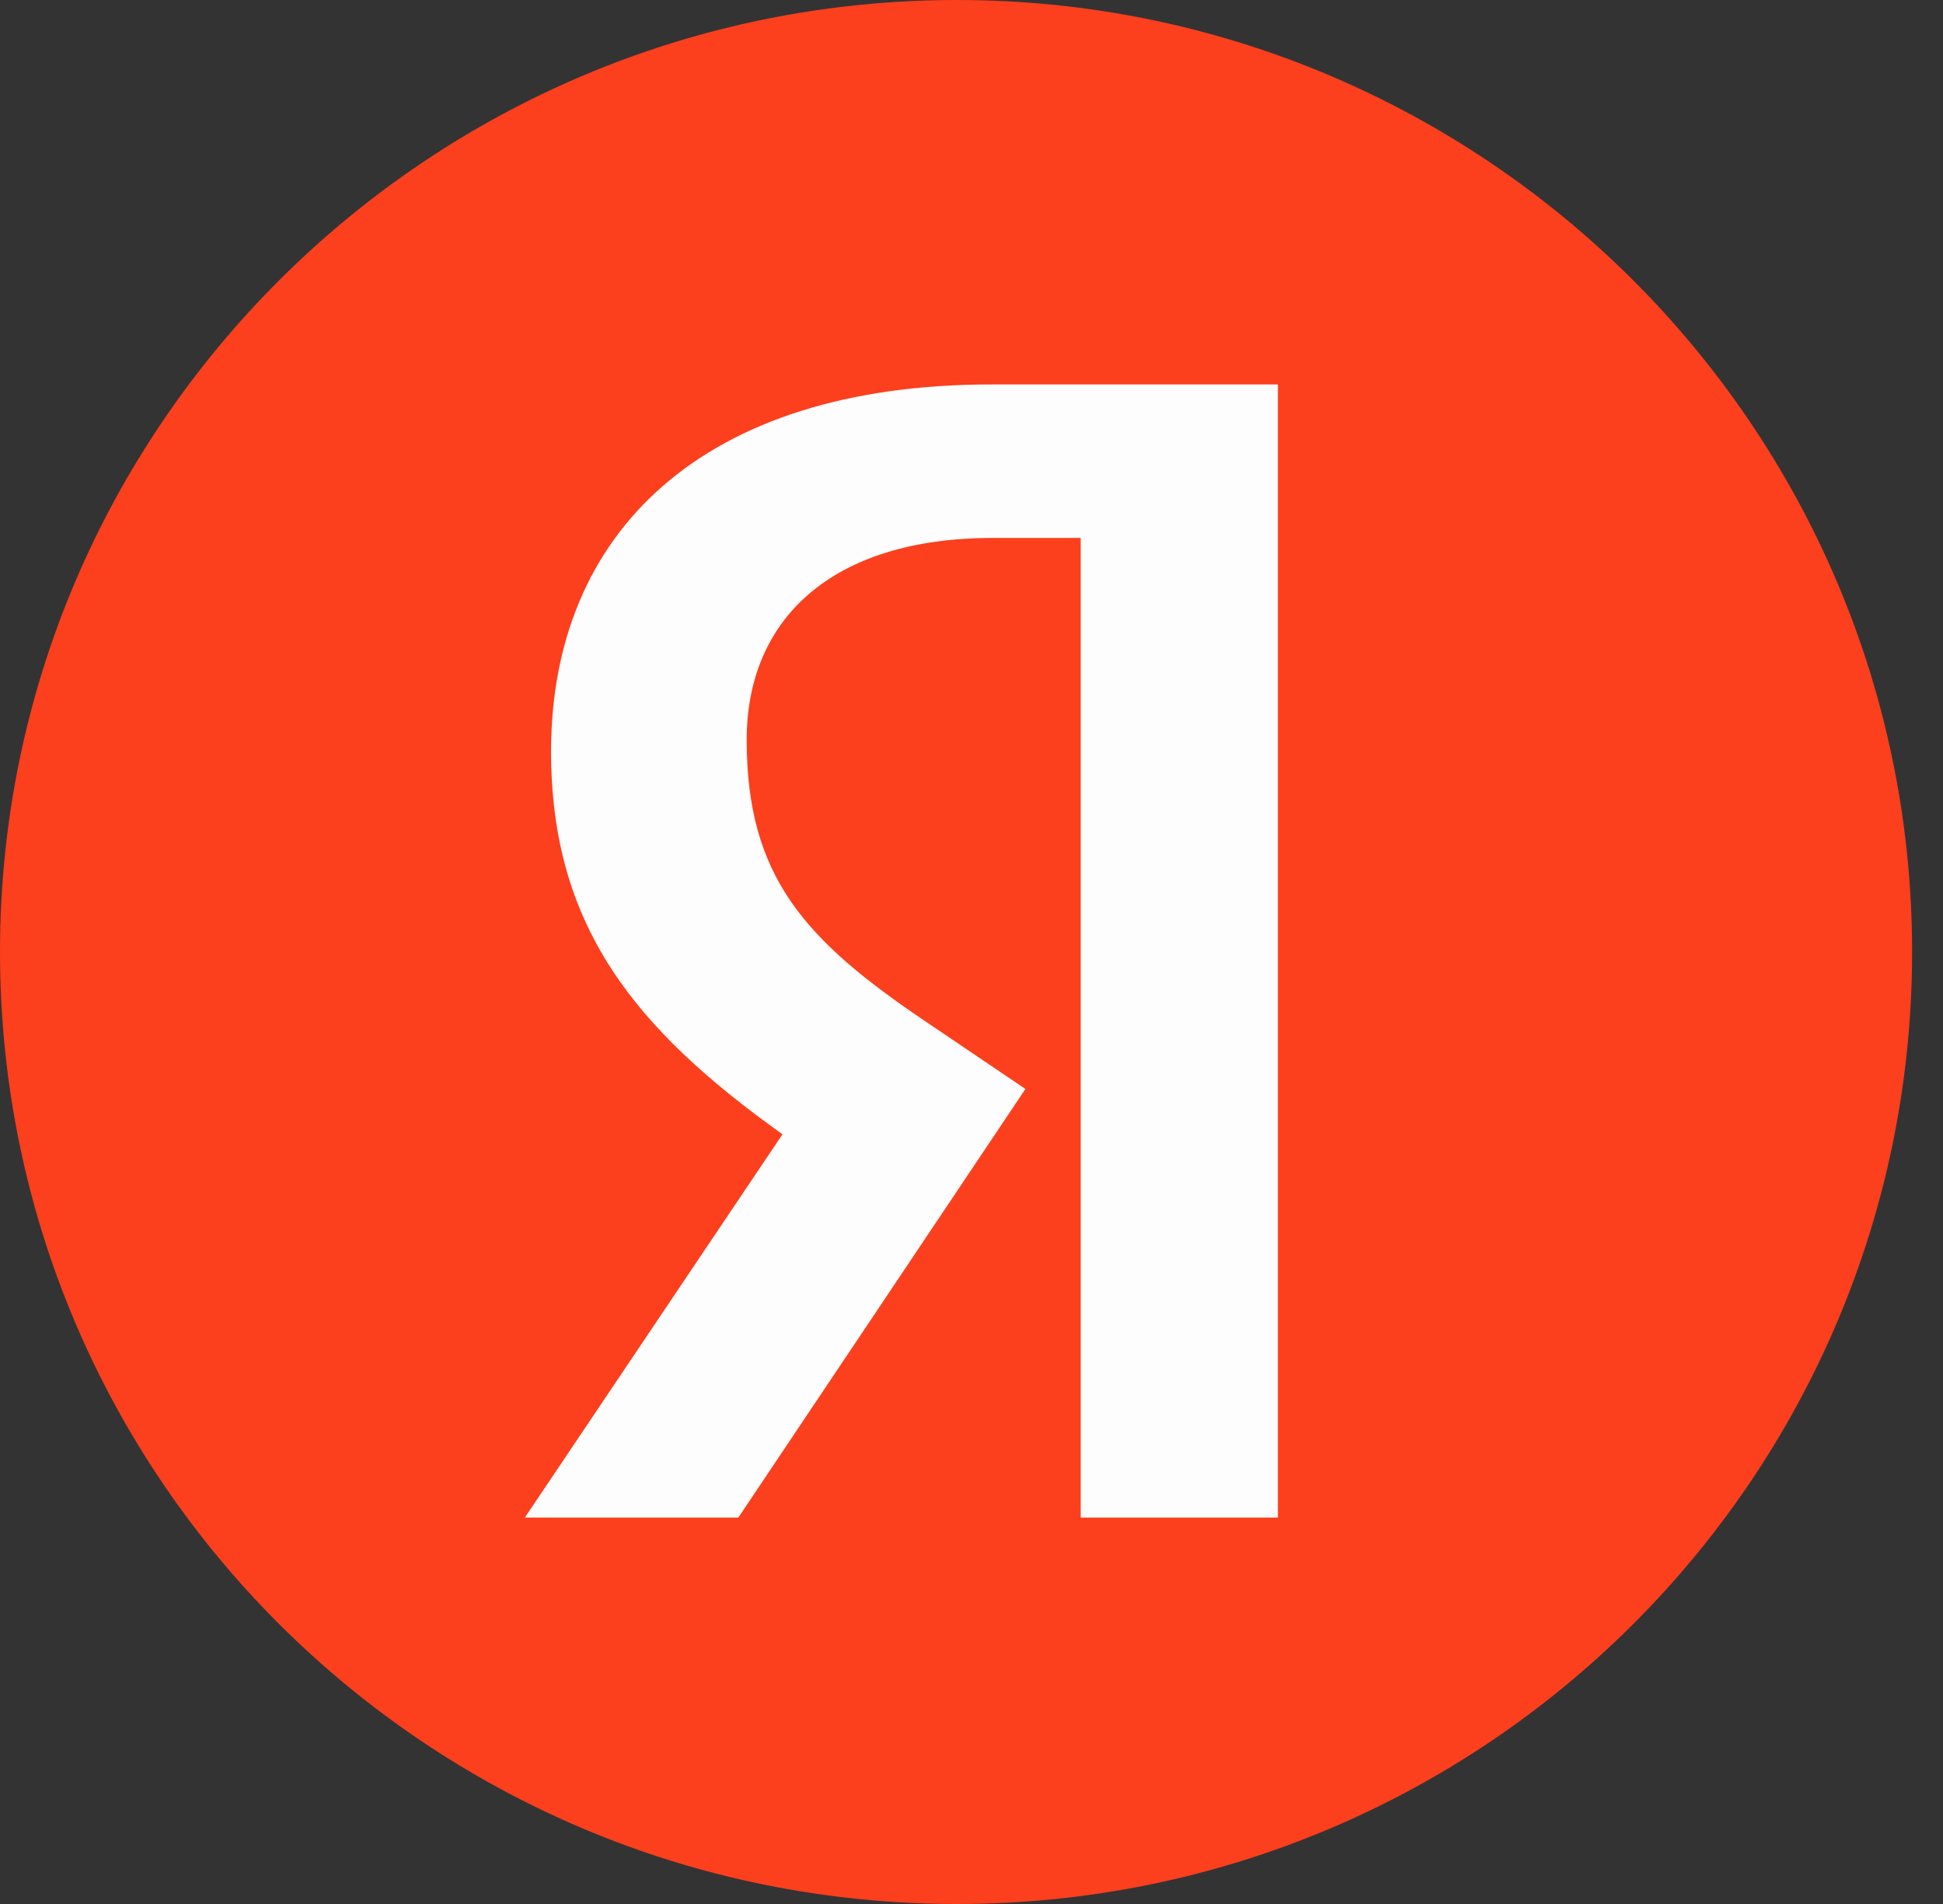
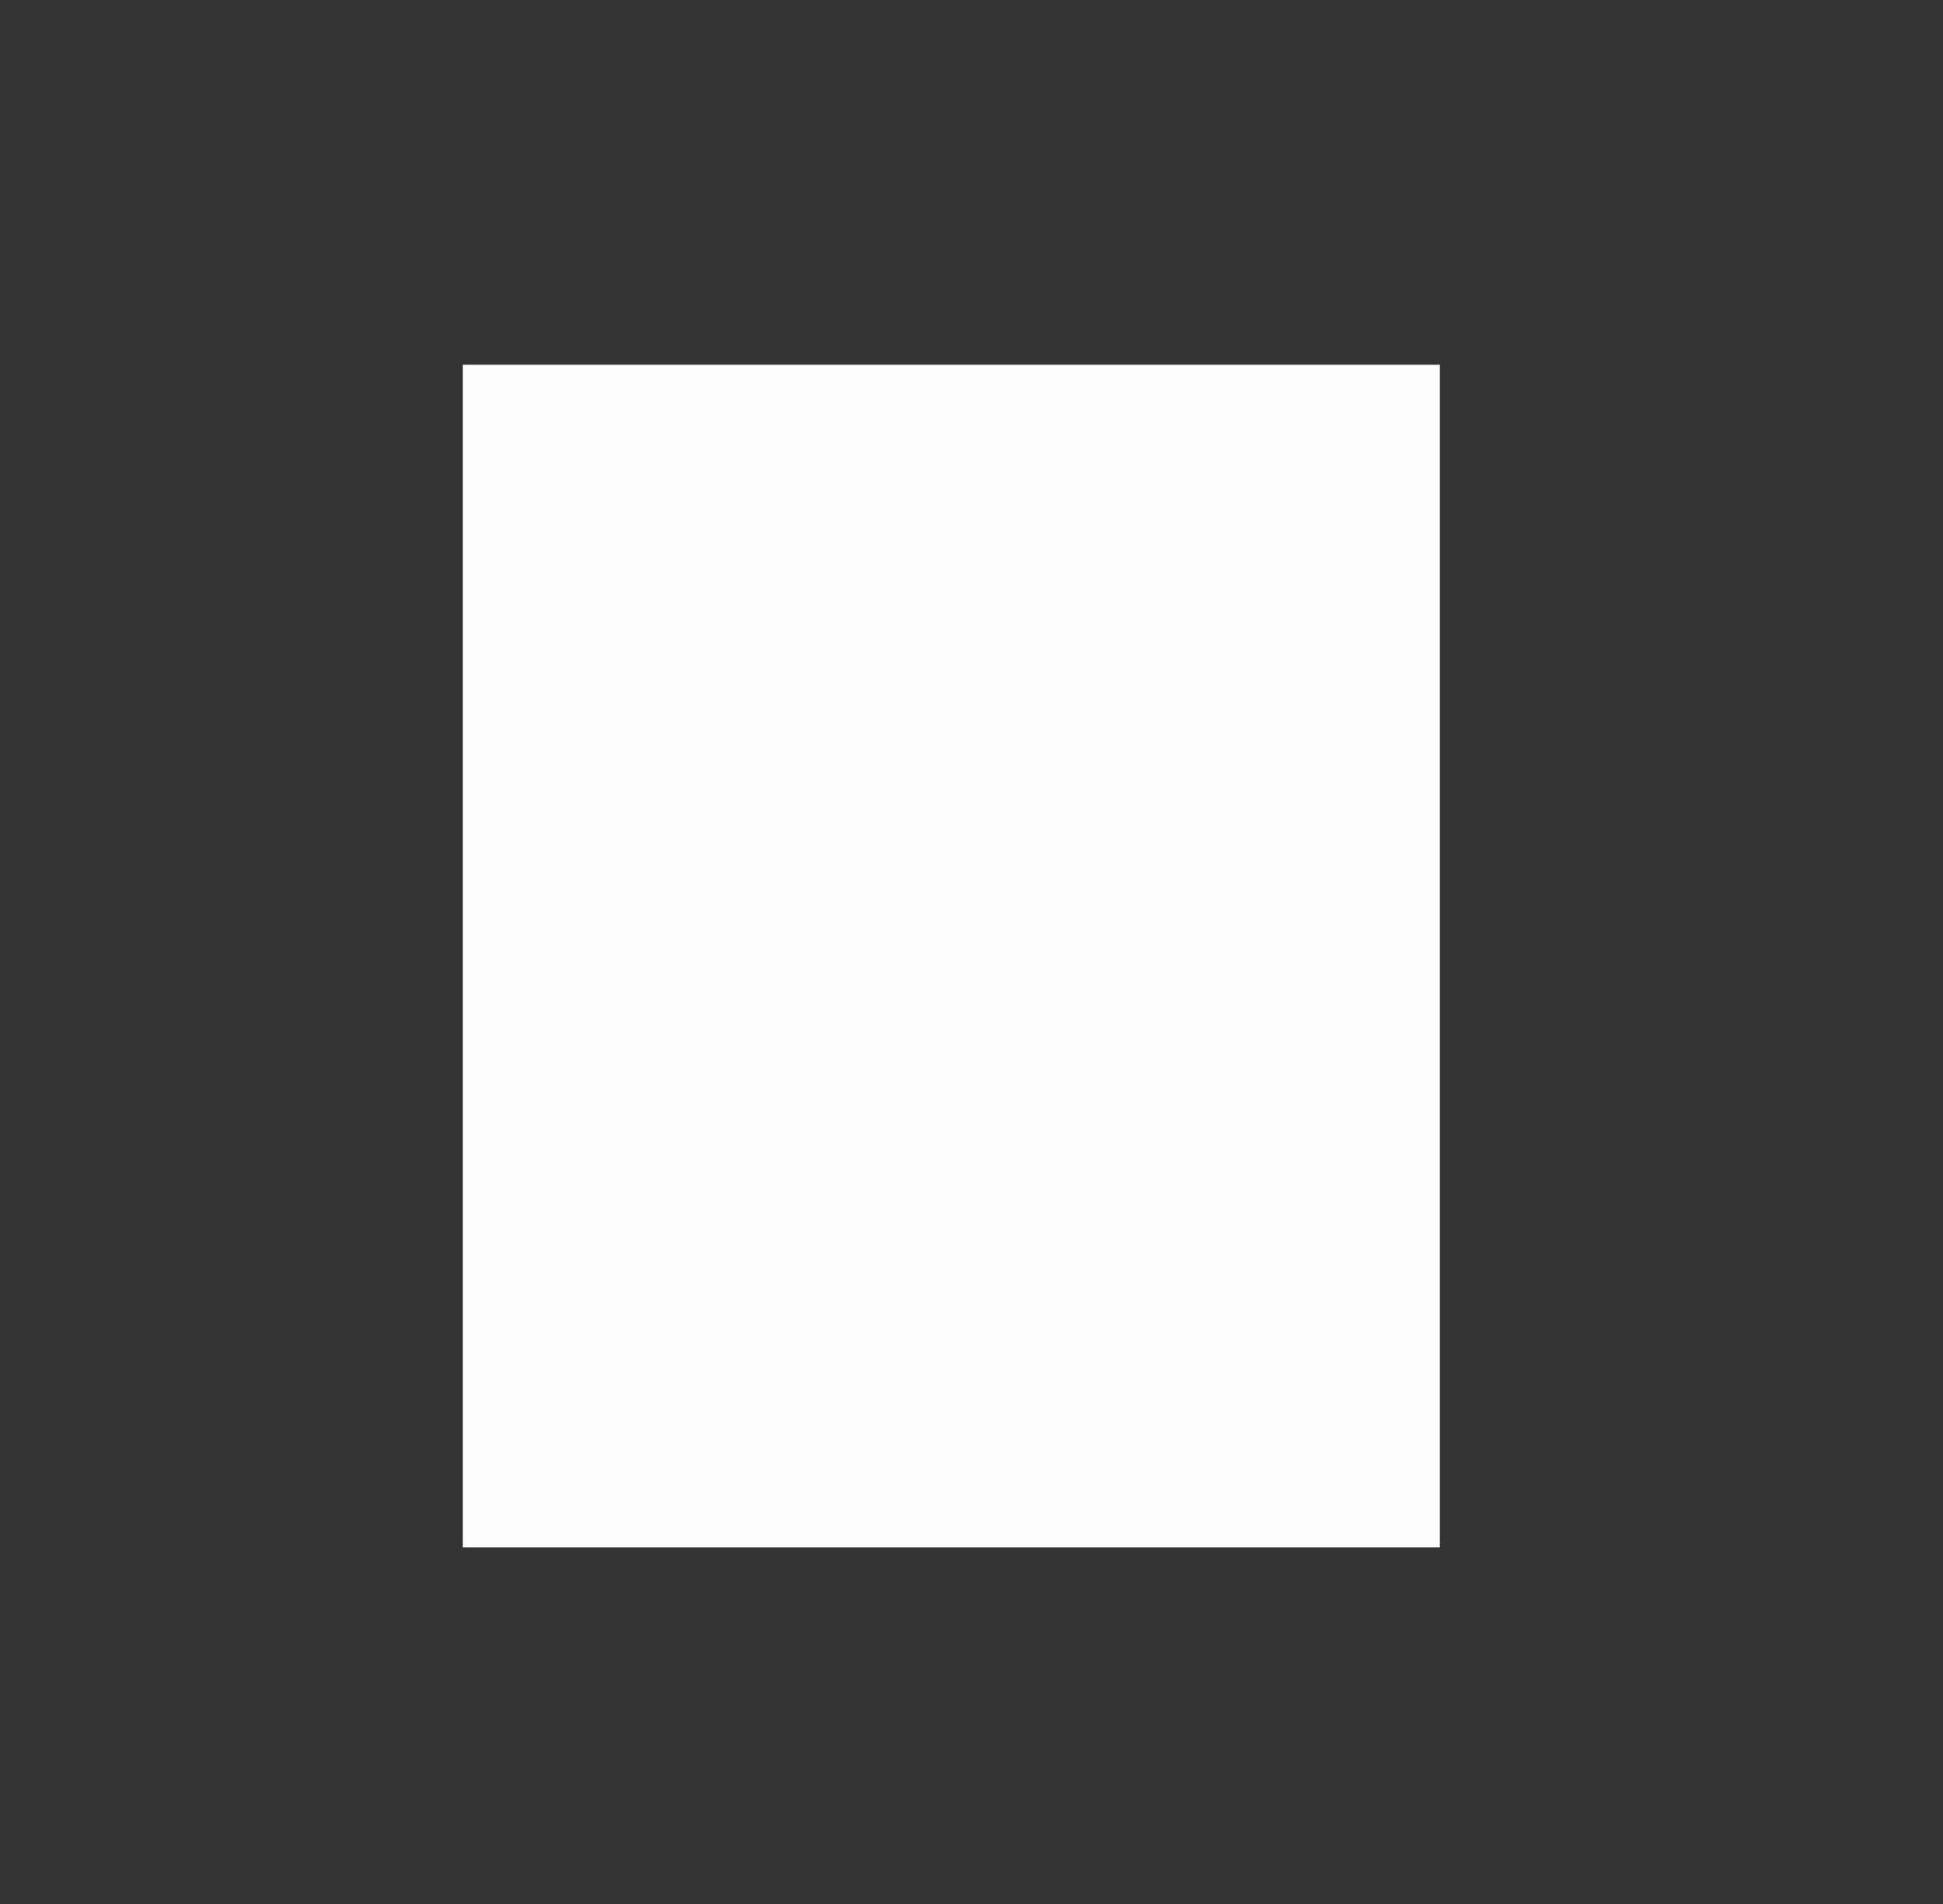
<svg xmlns="http://www.w3.org/2000/svg" width="50" height="49" viewBox="0 0 50 49" fill="none">
  <rect x="0" y="0" width="50" height="49" fill="#333333" stroke="none" />
  <path d="M11.91 9.387H37.053V39.824H11.91V9.387Z" fill="#FDFDFD" />
-   <path d="M24.628 0C11.03 0 0 10.989 0 24.495C0 38.042 11.03 49 24.628 49C38.175 49 49.205 38.042 49.205 24.495C49.205 10.989 38.175 0 24.628 0ZM27.81 39.055V13.844H25.549C21.395 13.844 19.215 15.941 19.215 19.041C19.215 22.571 20.719 24.198 23.83 26.296L26.388 28.025L19 39.055H13.506L20.136 29.191C16.32 26.47 14.181 23.82 14.181 19.338C14.181 13.711 18.08 9.894 25.508 9.894H32.885V39.055H27.81Z" fill="#FC3F1D" />
</svg>